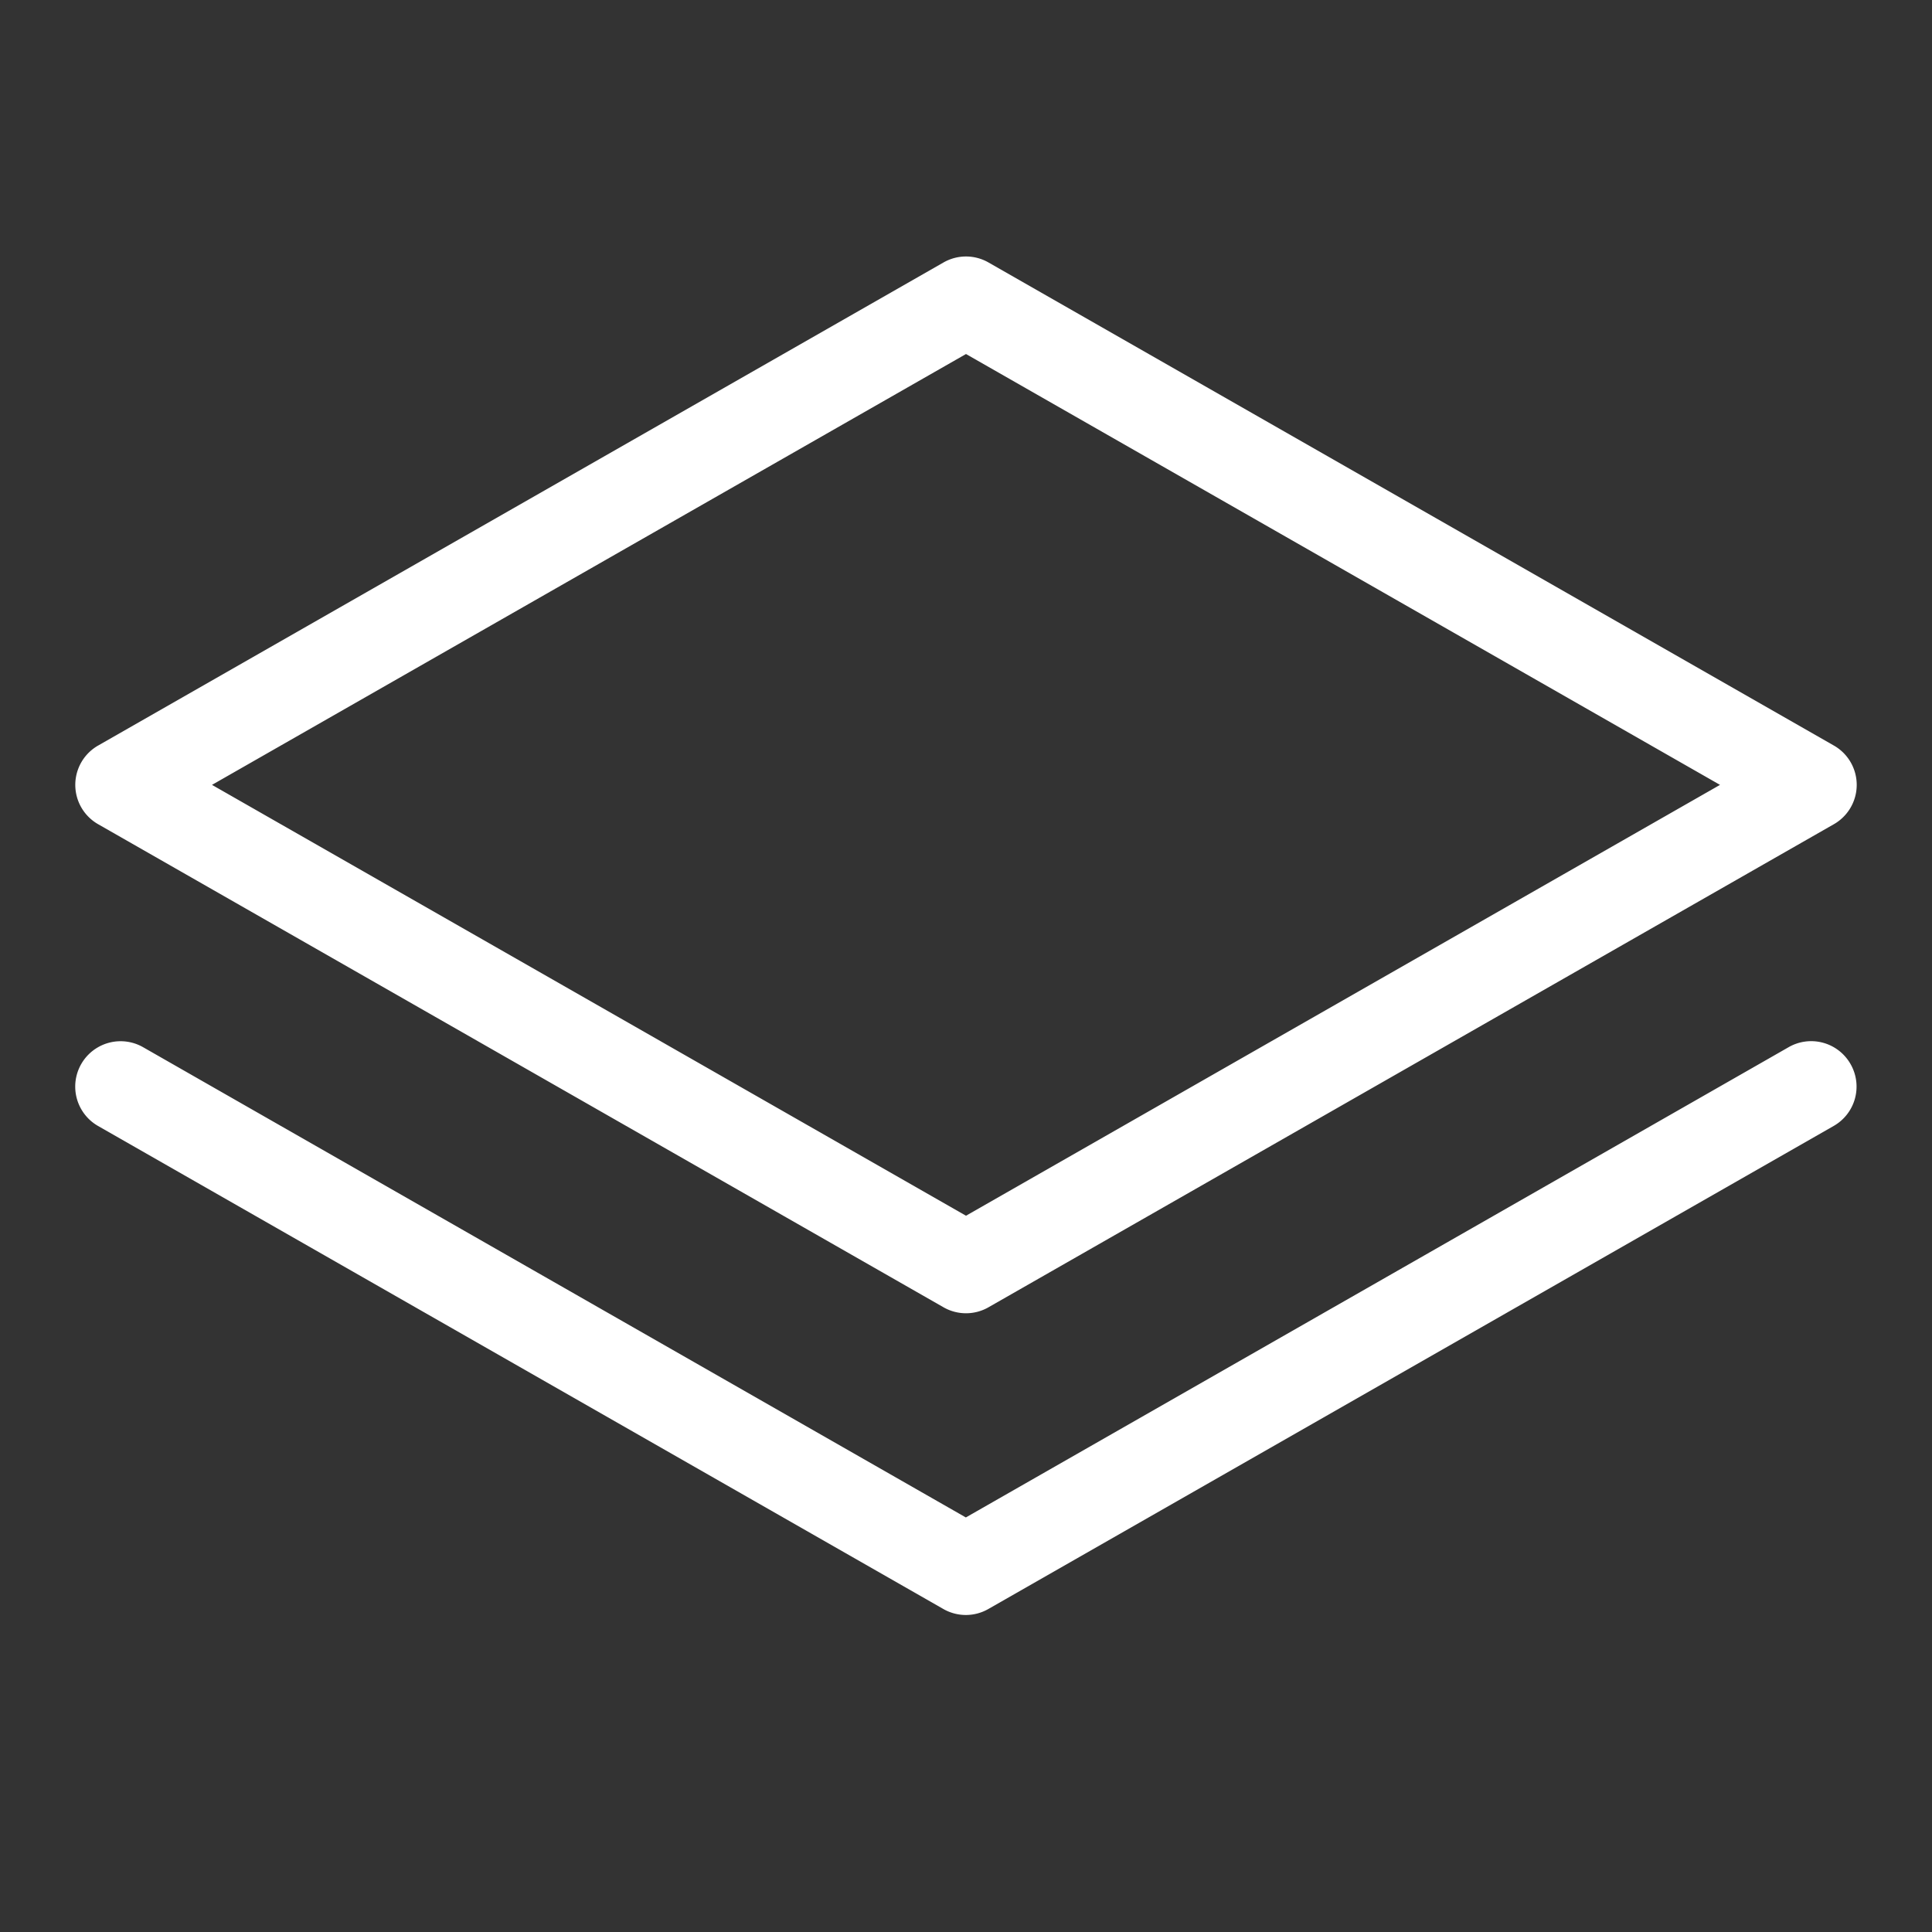
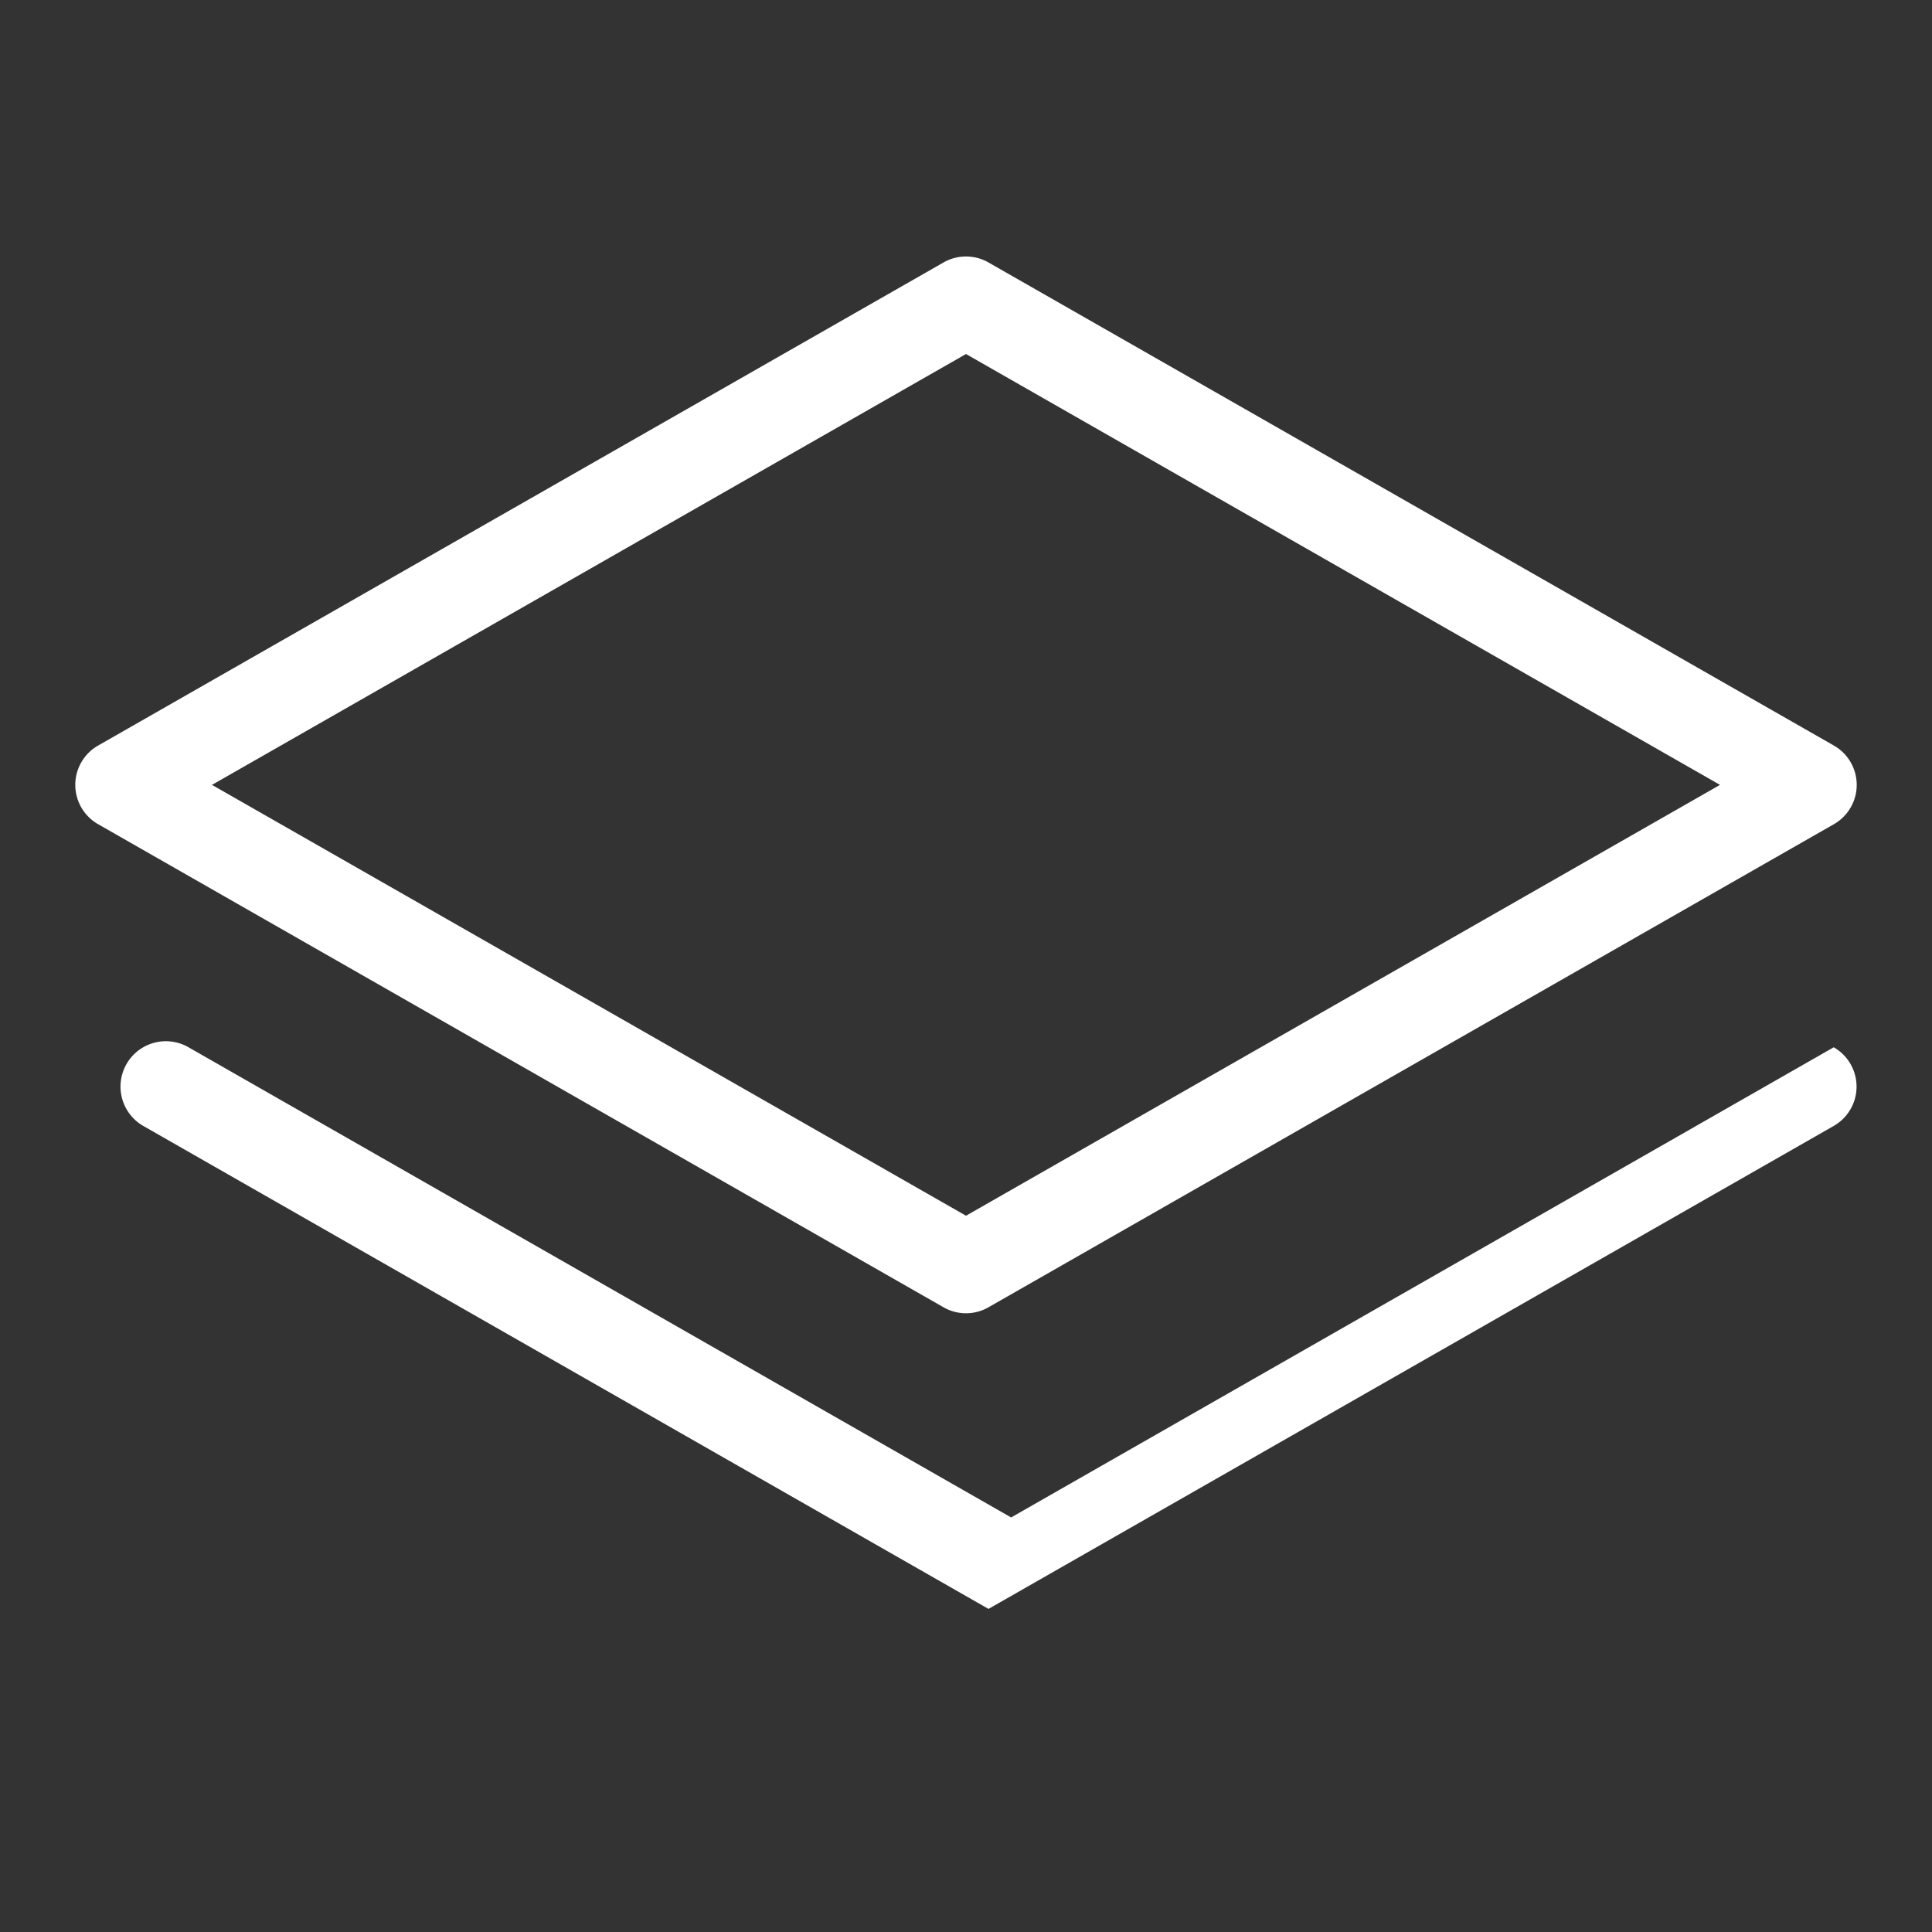
<svg xmlns="http://www.w3.org/2000/svg" style="user-select: none; width: 100%; height: 100%; display: inline-block; fill: rgb(255, 255, 255); color: rgb(255, 255, 255); flex-shrink: 0;" color="rgb(255, 255, 255)" viewBox="0 0 256 256">
  <rect x="0" y="0" width="256" height="256" fill="#333333" stroke="none" />
-   <path d="M13,109.21l112,64a6,6,0,0,0,6,0l112-64a6,6,0,0,0,0-10.42l-112-64a6,6,0,0,0-6,0l-112,64a6,6,0,0,0,0,10.42Zm115-62.3L227.91,104,128,161.09,28.09,104ZM245.21,141a6,6,0,0,1-2.23,8.19l-112,64a6,6,0,0,1-6,0l-112-64a6,6,0,0,1,6-10.42l109,62.3,109-62.3A6,6,0,0,1,245.21,141Z" />
+   <path d="M13,109.21l112,64a6,6,0,0,0,6,0l112-64a6,6,0,0,0,0-10.42l-112-64a6,6,0,0,0-6,0l-112,64a6,6,0,0,0,0,10.42Zm115-62.3L227.91,104,128,161.09,28.09,104ZM245.21,141a6,6,0,0,1-2.23,8.19l-112,64l-112-64a6,6,0,0,1,6-10.42l109,62.3,109-62.3A6,6,0,0,1,245.21,141Z" />
</svg>